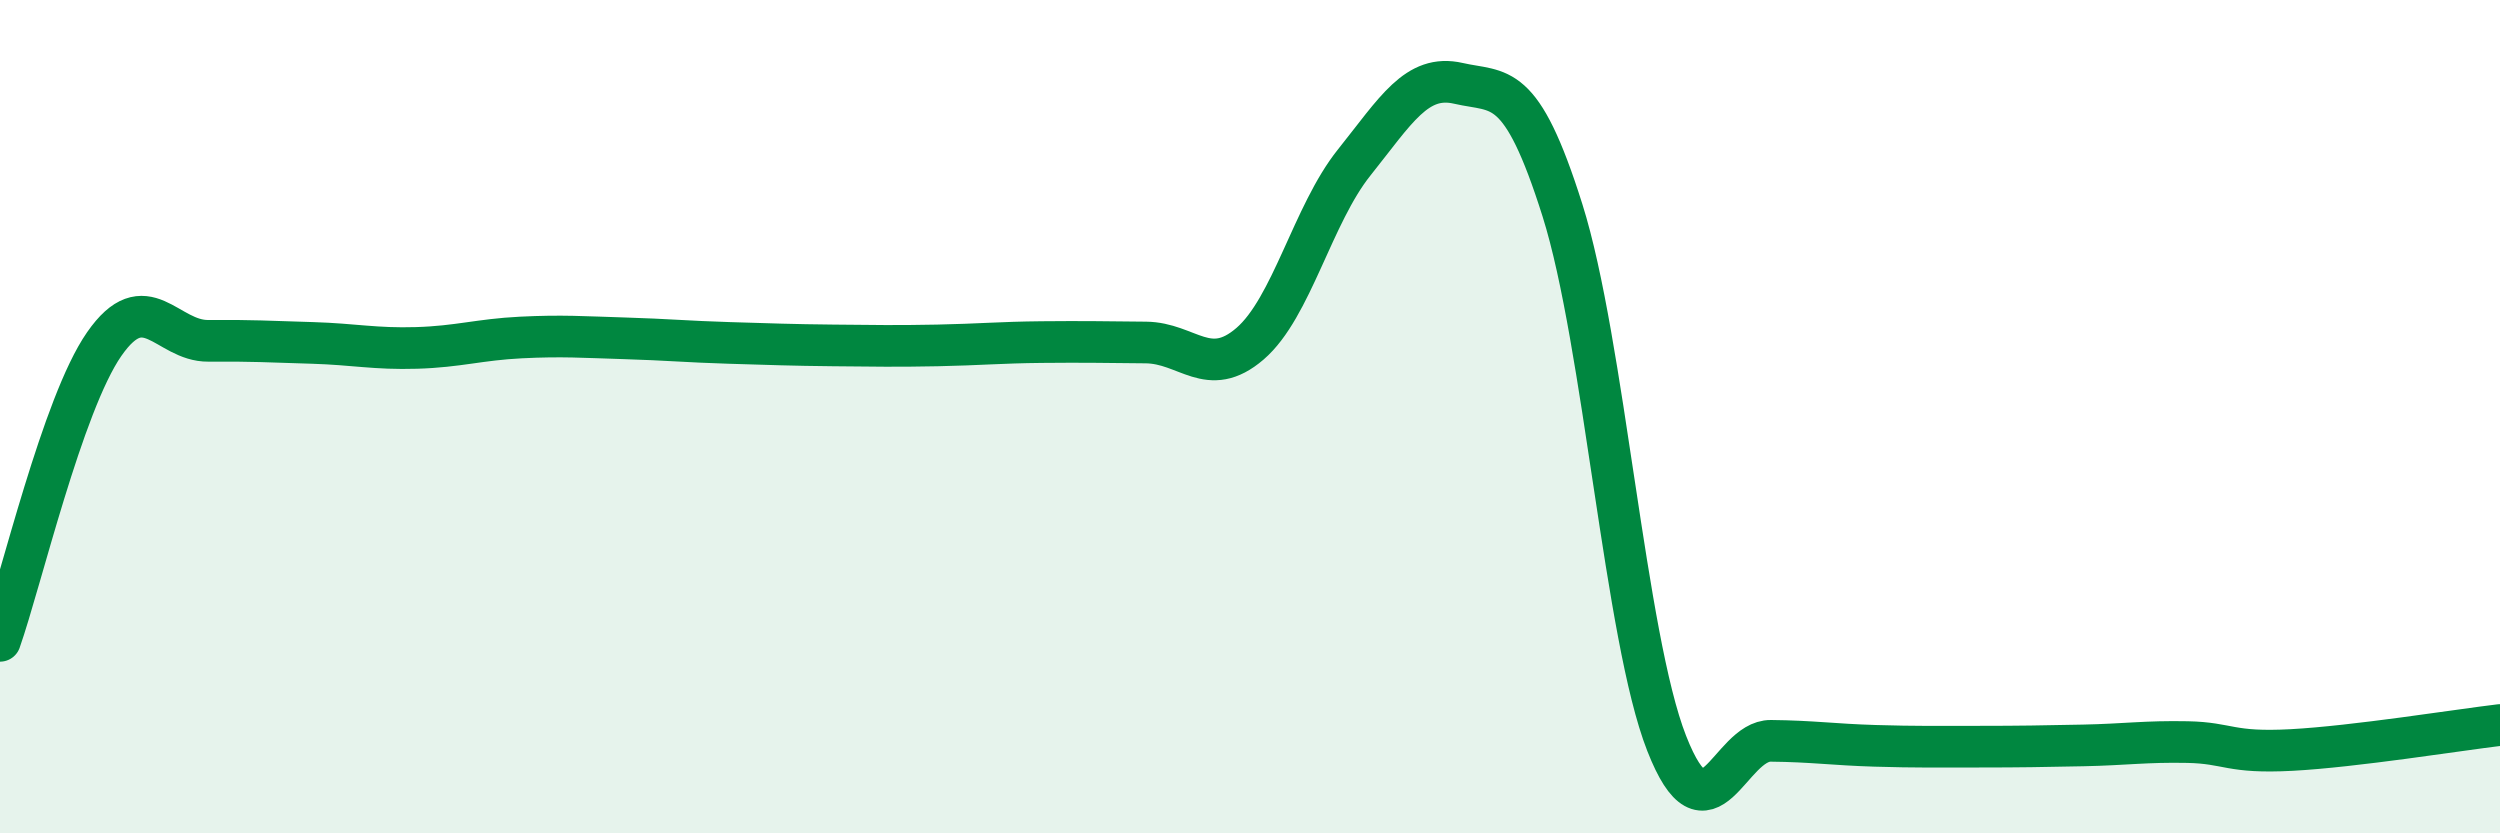
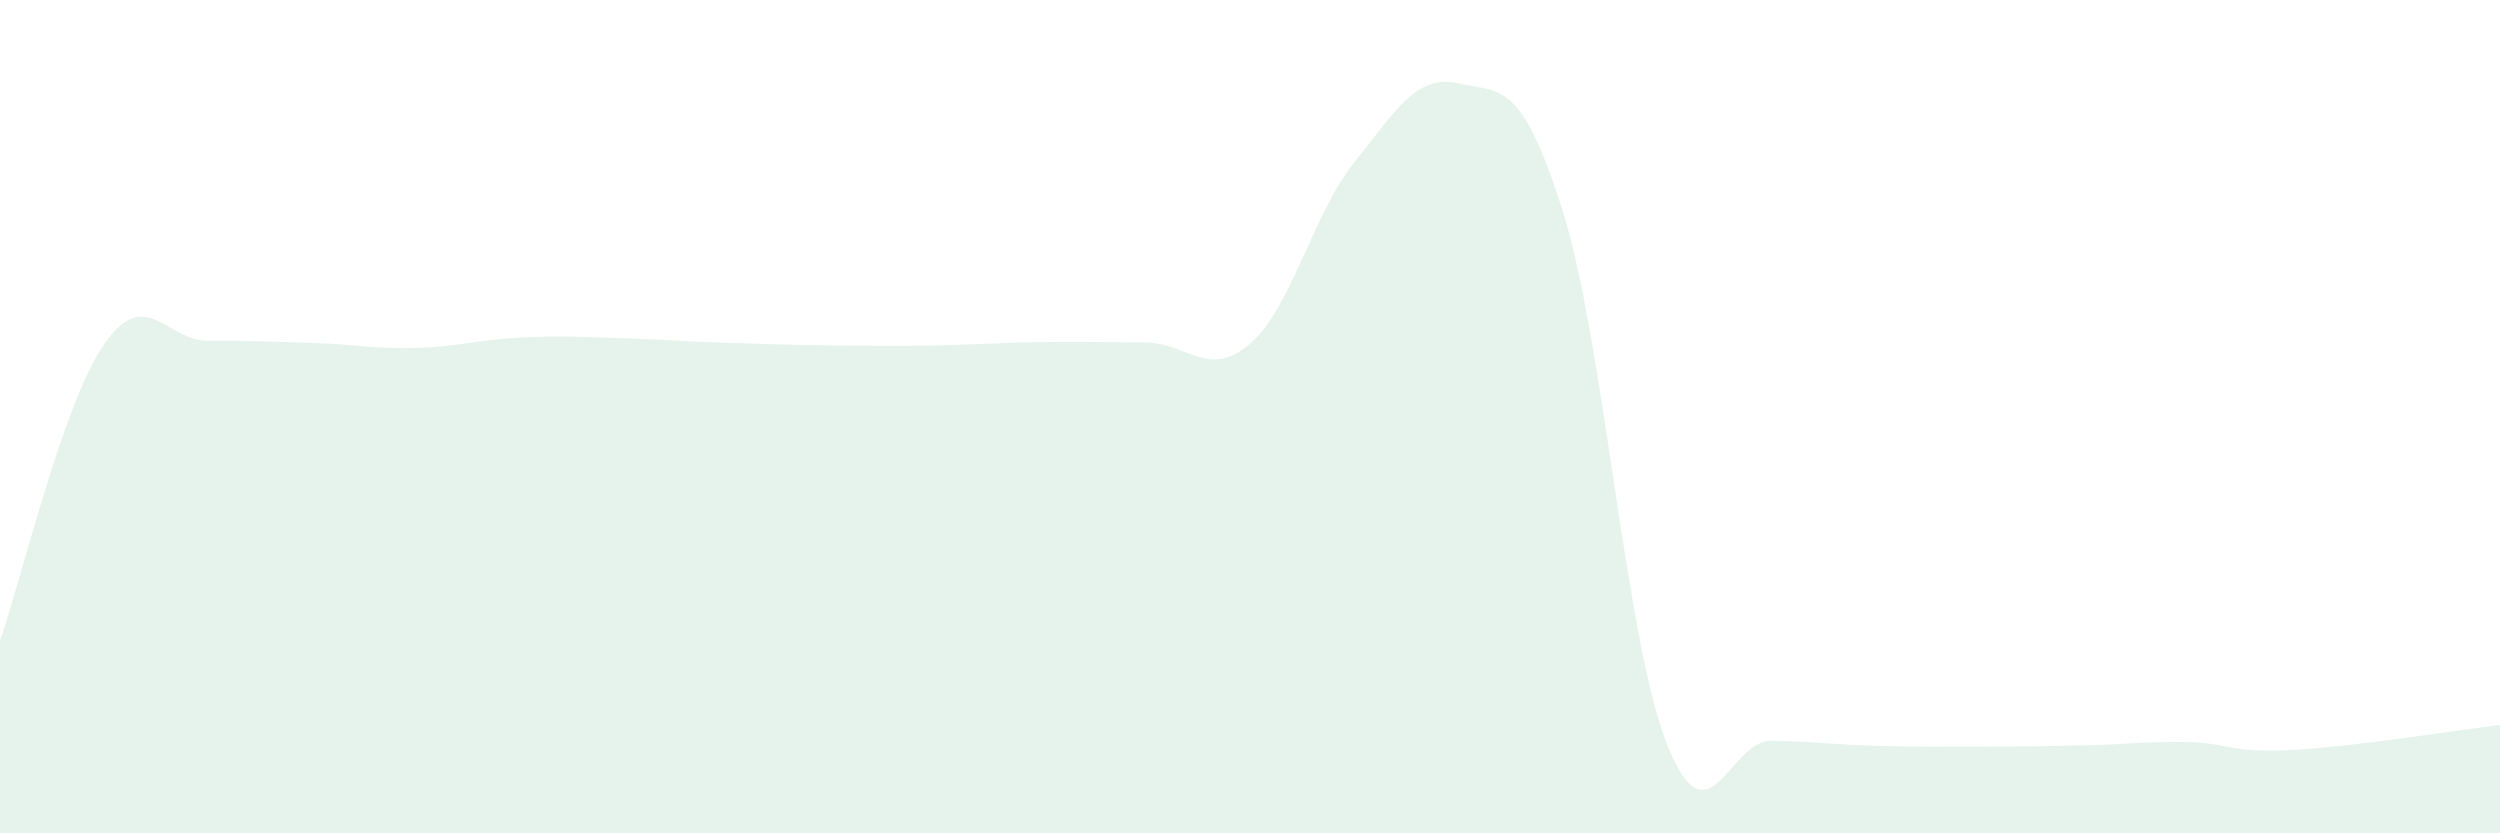
<svg xmlns="http://www.w3.org/2000/svg" width="60" height="20" viewBox="0 0 60 20">
  <path d="M 0,15.38 C 0.5,13.96 1.5,9.7 2.5,8.26 C 3.5,6.82 4,8.19 5,8.18 C 6,8.17 6.5,8.2 7.5,8.23 C 8.5,8.26 9,8.38 10,8.35 C 11,8.32 11.5,8.15 12.5,8.1 C 13.5,8.05 14,8.09 15,8.12 C 16,8.15 16.5,8.2 17.5,8.23 C 18.5,8.26 19,8.28 20,8.29 C 21,8.3 21.5,8.31 22.5,8.29 C 23.5,8.27 24,8.22 25,8.21 C 26,8.2 26.5,8.21 27.5,8.22 C 28.5,8.23 29,9.11 30,8.25 C 31,7.39 31.5,5.15 32.5,3.9 C 33.5,2.65 34,1.77 35,2 C 36,2.23 36.5,1.88 37.5,5.05 C 38.5,8.22 39,15.29 40,17.84 C 41,20.39 41.5,17.77 42.5,17.78 C 43.5,17.79 44,17.87 45,17.9 C 46,17.93 46.5,17.92 47.5,17.92 C 48.5,17.92 49,17.91 50,17.89 C 51,17.87 51.5,17.79 52.5,17.81 C 53.5,17.83 53.5,18.08 55,18 C 56.5,17.92 59,17.52 60,17.4L60 20L0 20Z" fill="#008740" opacity="0.1" stroke-linecap="round" stroke-linejoin="round" />
-   <path d="M 0,15.38 C 0.5,13.96 1.5,9.7 2.5,8.26 C 3.5,6.82 4,8.19 5,8.18 C 6,8.17 6.5,8.2 7.5,8.23 C 8.5,8.26 9,8.38 10,8.35 C 11,8.32 11.5,8.15 12.5,8.1 C 13.5,8.05 14,8.09 15,8.12 C 16,8.15 16.5,8.2 17.5,8.23 C 18.5,8.26 19,8.28 20,8.29 C 21,8.3 21.5,8.31 22.5,8.29 C 23.5,8.27 24,8.22 25,8.21 C 26,8.2 26.5,8.21 27.5,8.22 C 28.5,8.23 29,9.11 30,8.25 C 31,7.39 31.5,5.15 32.5,3.9 C 33.5,2.65 34,1.77 35,2 C 36,2.23 36.5,1.88 37.5,5.05 C 38.5,8.22 39,15.29 40,17.84 C 41,20.39 41.5,17.77 42.5,17.78 C 43.5,17.79 44,17.87 45,17.9 C 46,17.93 46.5,17.92 47.5,17.92 C 48.5,17.92 49,17.91 50,17.89 C 51,17.87 51.5,17.79 52.5,17.81 C 53.5,17.83 53.5,18.08 55,18 C 56.5,17.92 59,17.52 60,17.4" stroke="#008740" stroke-width="1" fill="none" stroke-linecap="round" stroke-linejoin="round" />
</svg>